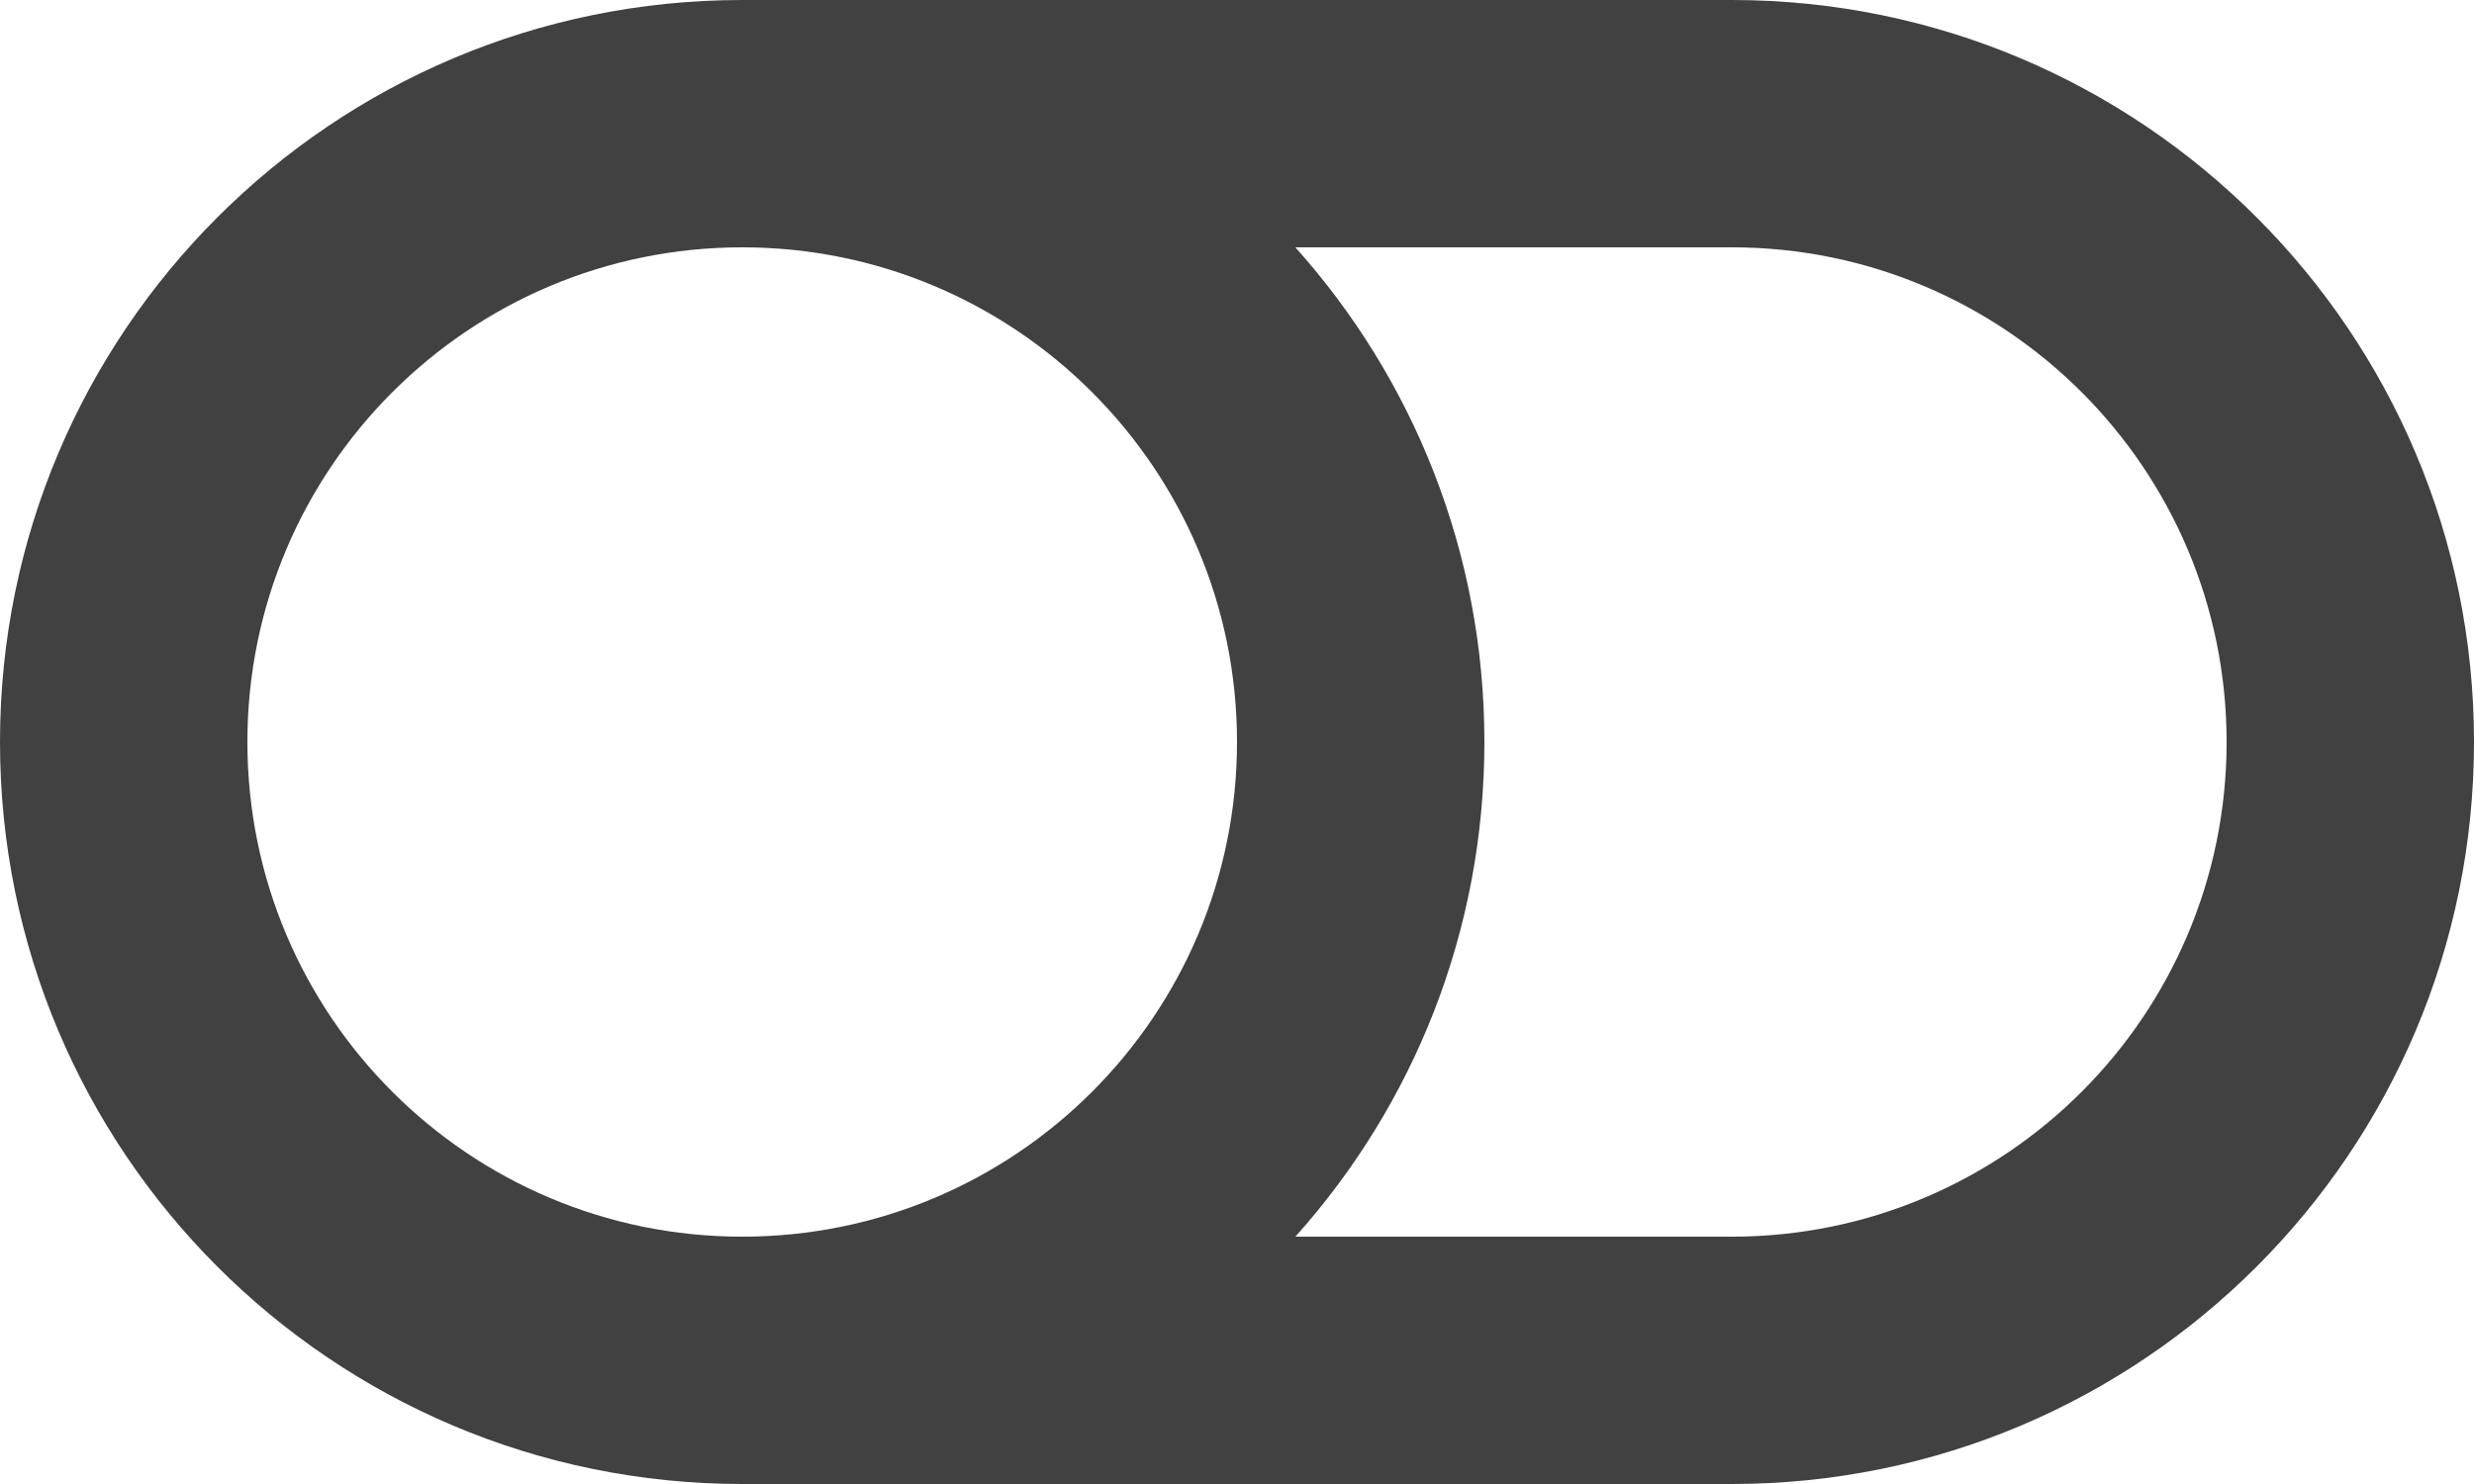
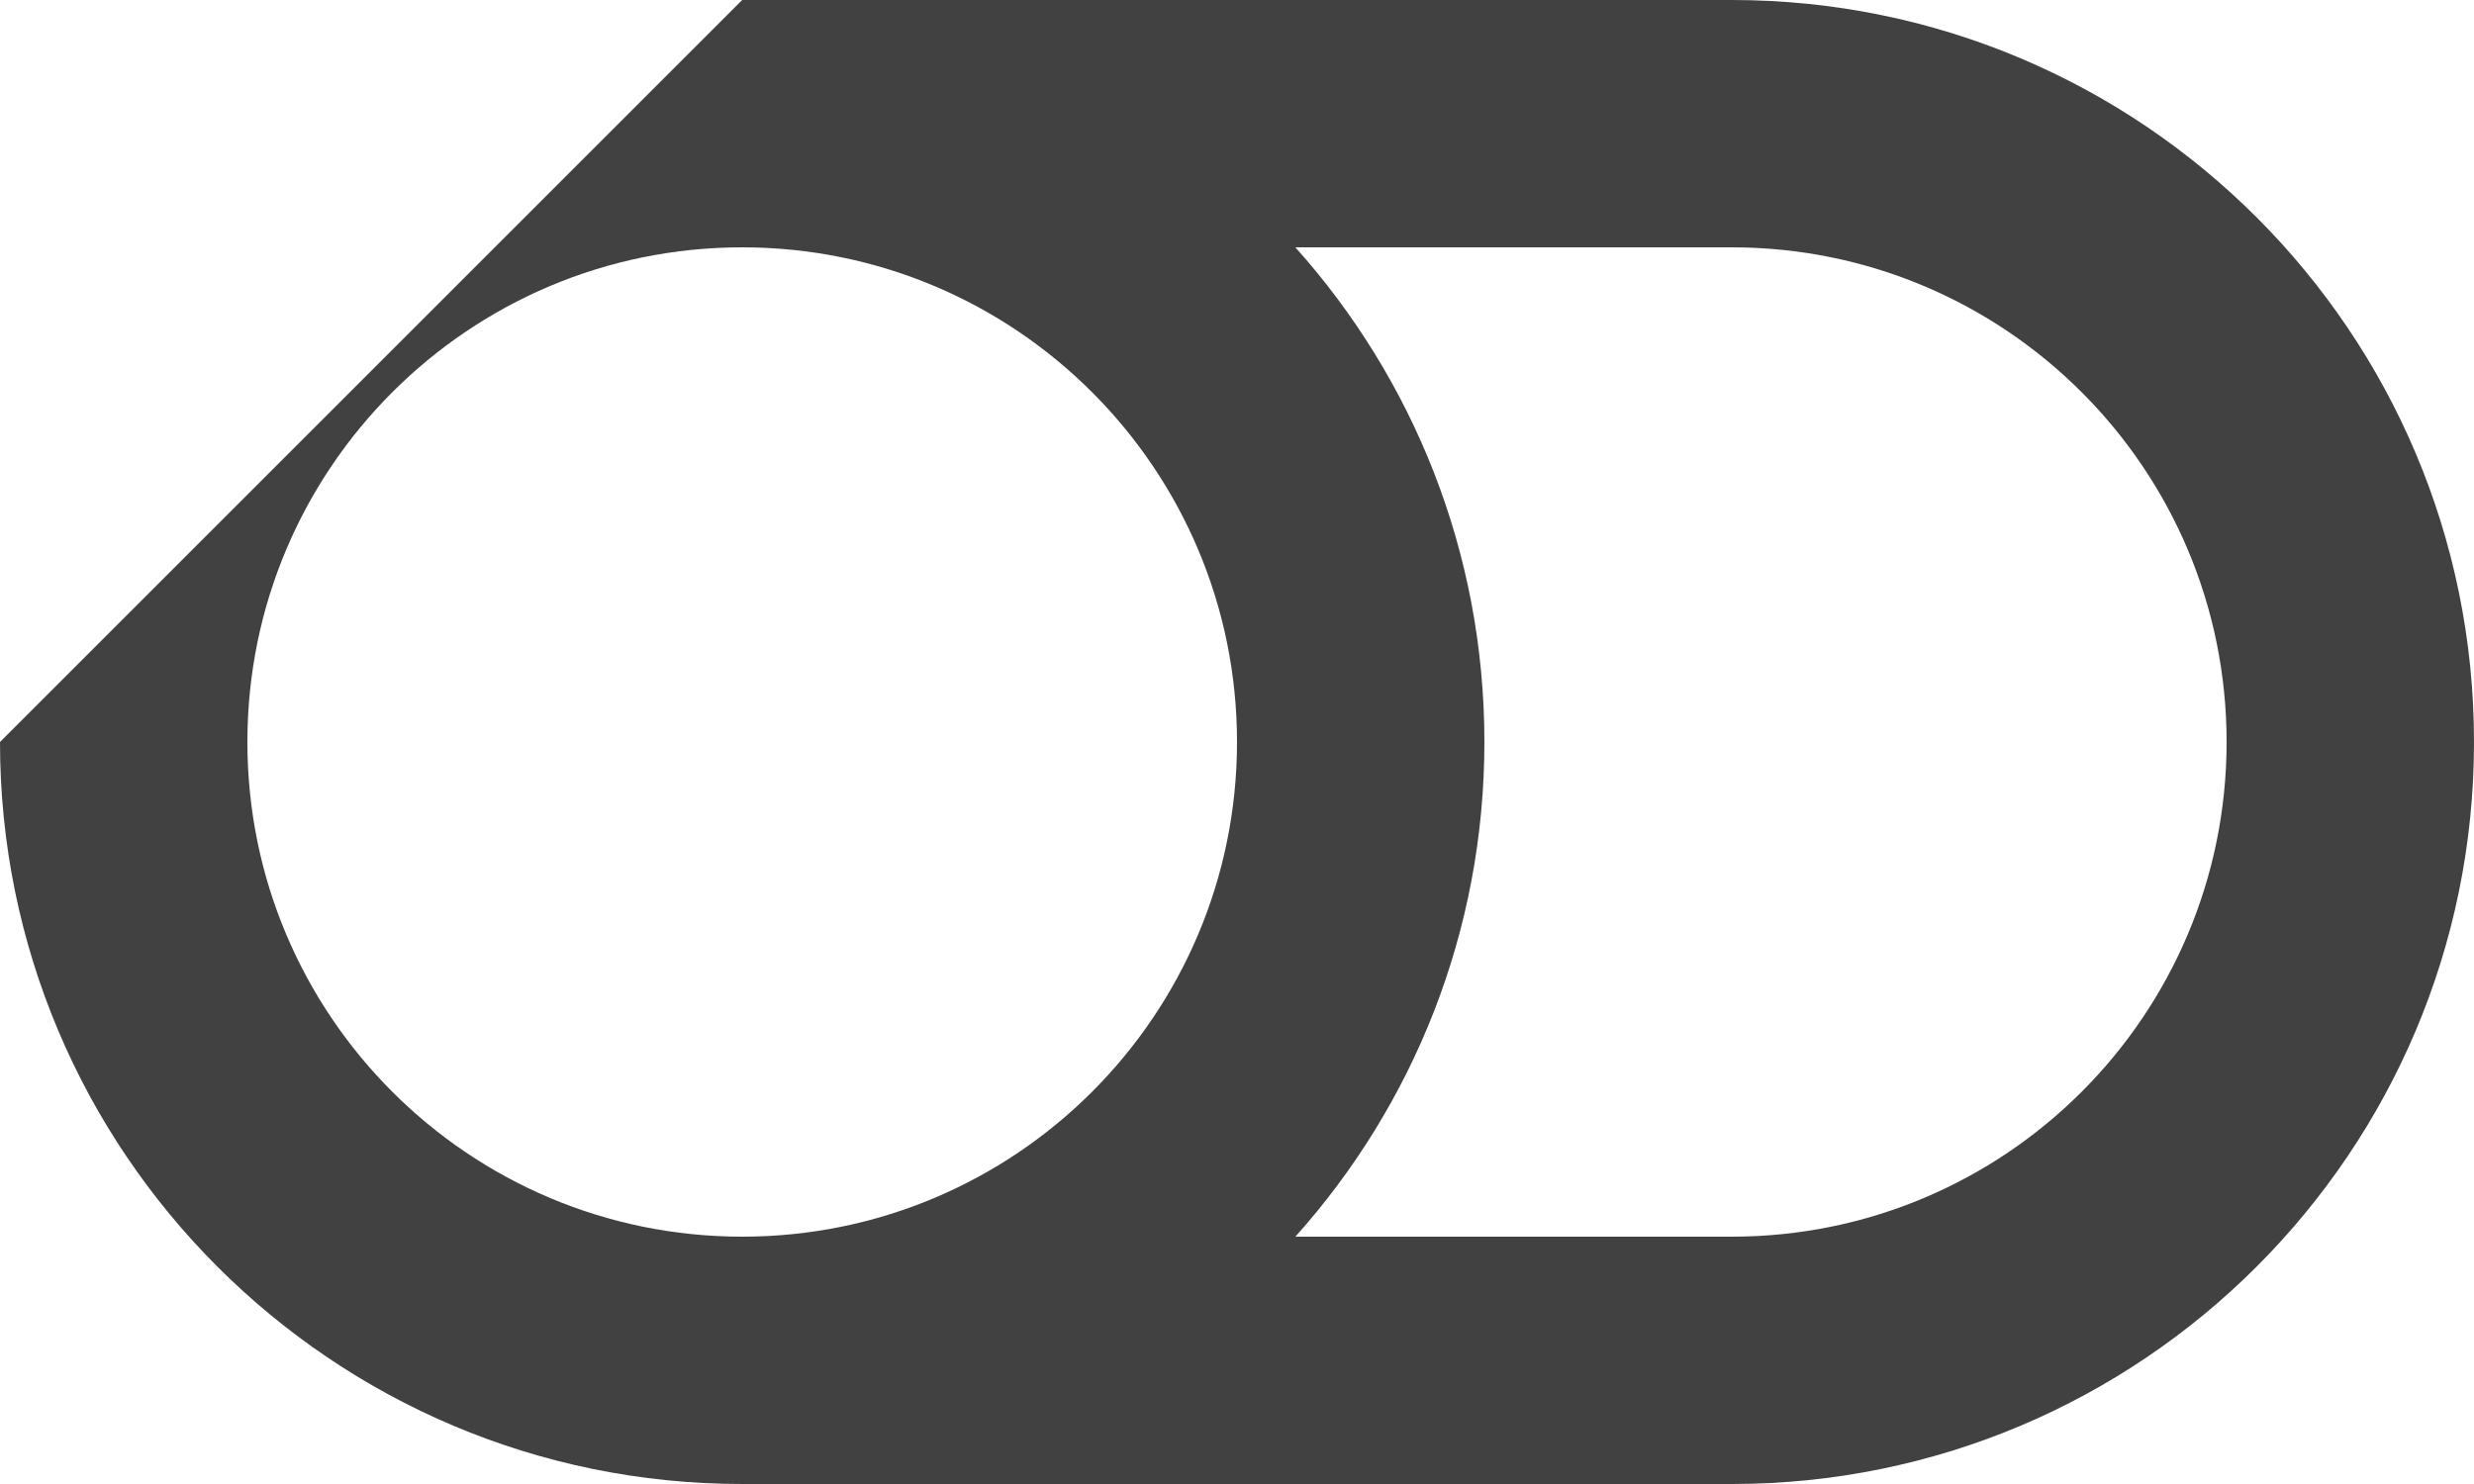
<svg xmlns="http://www.w3.org/2000/svg" width="50" height="30" viewBox="0 0 50 30" fill="none">
-   <path fill-rule="evenodd" clip-rule="evenodd" d="M26.18 5H35C40.523 5 45 9.477 45 15C45 20.523 40.523 25 35 25H26.18C28.556 22.346 30 18.842 30 15C30 11.158 28.556 7.654 26.18 5ZM15 5C9.477 5 5 9.477 5 15C5 20.523 9.477 25 15 25C20.523 25 25 20.523 25 15C25 9.477 20.523 5 15 5ZM15 0H35C43.284 0 50 6.716 50 15C50 23.284 43.284 30 35 30H15C6.716 30 0 23.284 0 15C0 6.716 6.716 0 15 0Z" fill="#414141" />
+   <path fill-rule="evenodd" clip-rule="evenodd" d="M26.18 5H35C40.523 5 45 9.477 45 15C45 20.523 40.523 25 35 25H26.18C28.556 22.346 30 18.842 30 15C30 11.158 28.556 7.654 26.18 5ZM15 5C9.477 5 5 9.477 5 15C5 20.523 9.477 25 15 25C20.523 25 25 20.523 25 15C25 9.477 20.523 5 15 5ZM15 0H35C43.284 0 50 6.716 50 15C50 23.284 43.284 30 35 30H15C6.716 30 0 23.284 0 15Z" fill="#414141" />
</svg>